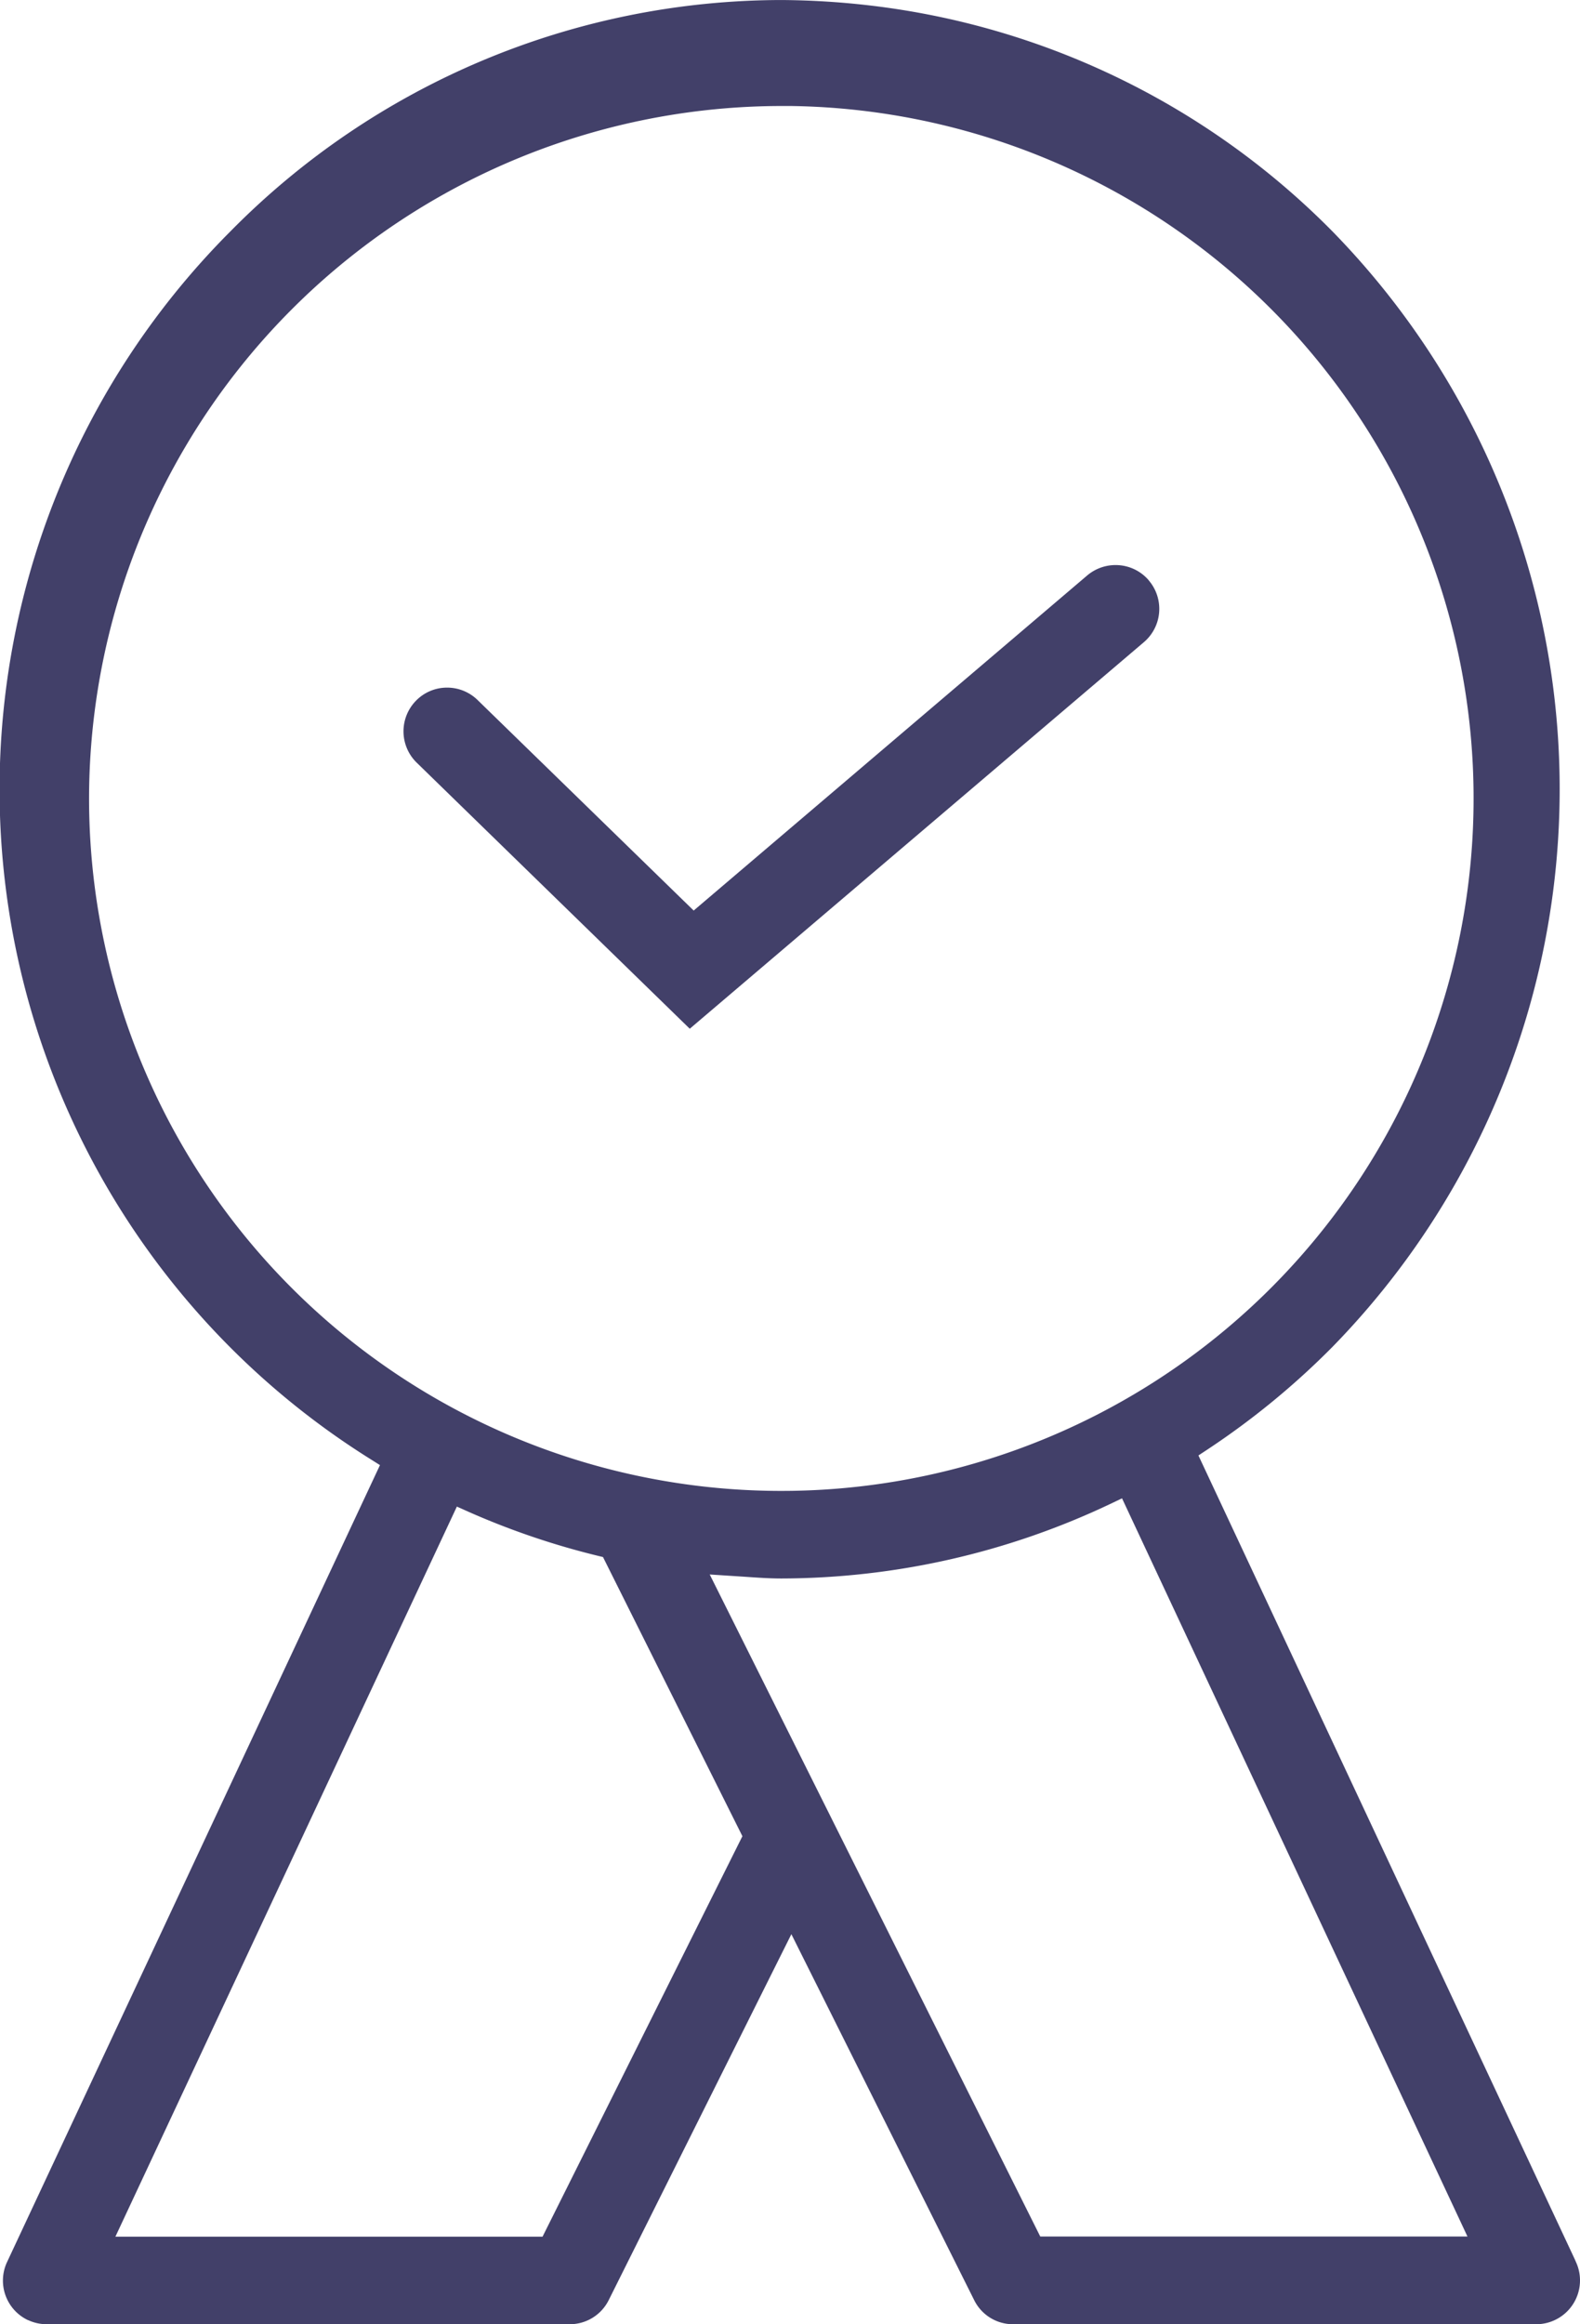
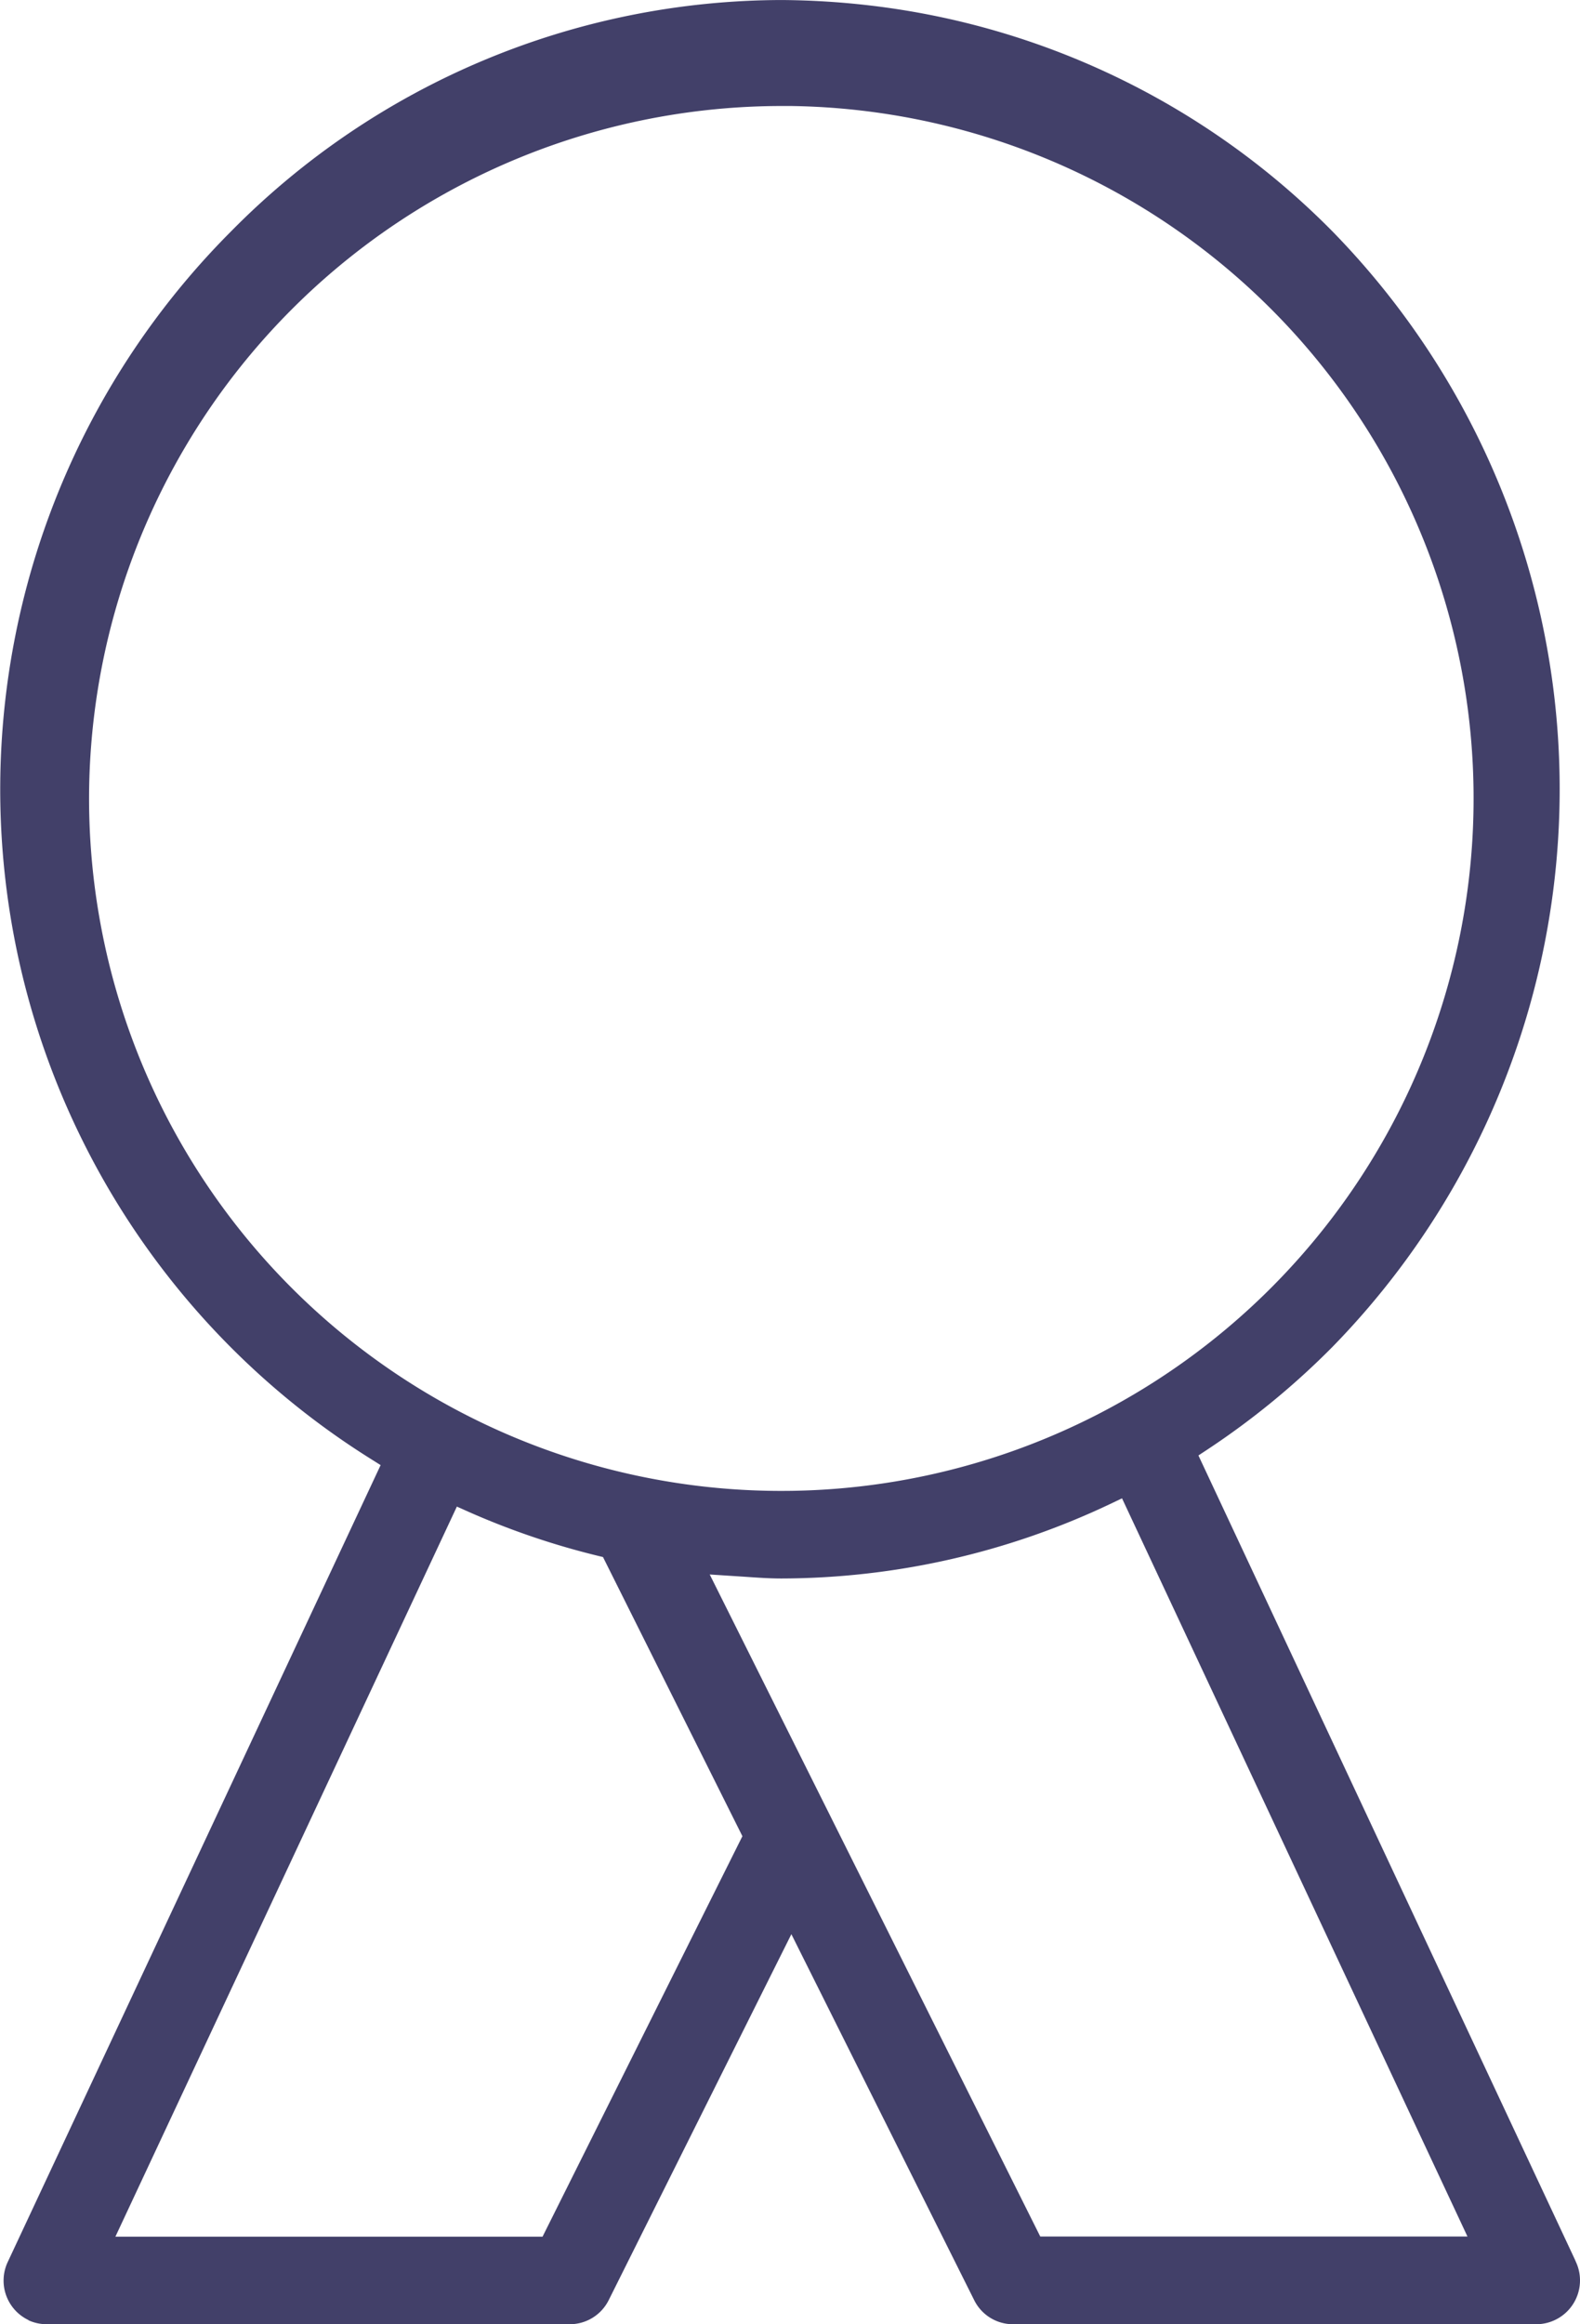
<svg xmlns="http://www.w3.org/2000/svg" width="58.107" height="85.449" viewBox="0 0 58.107 85.449">
  <defs>
    <style>.a{fill:#424069;}</style>
  </defs>
  <g transform="translate(-934 -2839)">
    <g transform="translate(668.126 2348.931)">
-       <path class="a" d="M308.126,511.409a1.6,1.6,0,0,0-1.1-.561,1.616,1.616,0,0,0-1.172.38l-14.469,12.317-7.946-7.739a1.6,1.6,0,0,0-1.122-.457H282.3a1.591,1.591,0,0,0-1.131.485,1.609,1.609,0,0,0,.029,2.273l10.043,9.783,16.7-14.211a1.608,1.608,0,0,0,.182-2.27Z" />
-       <path class="a" d="M266.907,575.366a1.621,1.621,0,0,0,.683.152h19.235a1.6,1.6,0,0,0,1.436-.888l6.717-13.452L301.7,574.63a1.591,1.591,0,0,0,1.433.888h19.238a1.611,1.611,0,0,0,1.46-2.29l-.036-.085-13.847-29.565.361-.238a28.819,28.819,0,0,0,4.562-3.747,29.337,29.337,0,0,0,0-41.023,28.549,28.549,0,0,0-17.007-8.3,29.4,29.4,0,0,0-3.255-.2h-.024a28.5,28.5,0,0,0-20.232,8.5,29.039,29.039,0,0,0,5.12,45.127l.375.236-13.715,29.3a1.608,1.608,0,0,0,.775,2.137Zm52.935-3.073H304.131l-12.156-24.339,1.293.084c.445.031.89.063,1.343.063a28.342,28.342,0,0,0,12.073-2.73l.454-.217Zm-50.69-53.212v0A25.489,25.489,0,0,1,294.6,493.966c.118,0,.235,0,.352,0a25.459,25.459,0,1,1-25.8,25.113Zm13.524,26.377.448.2a28.331,28.331,0,0,0,4.7,1.6l.226.055,5.127,10.263-7.35,14.723H270.118Z" />
+       <path class="a" d="M266.907,575.366a1.621,1.621,0,0,0,.683.152h19.235a1.6,1.6,0,0,0,1.436-.888l6.717-13.452L301.7,574.63a1.591,1.591,0,0,0,1.433.888h19.238a1.611,1.611,0,0,0,1.46-2.29l-.036-.085-13.847-29.565.361-.238a28.819,28.819,0,0,0,4.562-3.747,29.337,29.337,0,0,0,0-41.023,28.549,28.549,0,0,0-17.007-8.3,29.4,29.4,0,0,0-3.255-.2a28.5,28.5,0,0,0-20.232,8.5,29.039,29.039,0,0,0,5.12,45.127l.375.236-13.715,29.3a1.608,1.608,0,0,0,.775,2.137Zm52.935-3.073H304.131l-12.156-24.339,1.293.084c.445.031.89.063,1.343.063a28.342,28.342,0,0,0,12.073-2.73l.454-.217Zm-50.69-53.212v0A25.489,25.489,0,0,1,294.6,493.966c.118,0,.235,0,.352,0a25.459,25.459,0,1,1-25.8,25.113Zm13.524,26.377.448.2a28.331,28.331,0,0,0,4.7,1.6l.226.055,5.127,10.263-7.35,14.723H270.118Z" />
    </g>
  </g>
</svg>